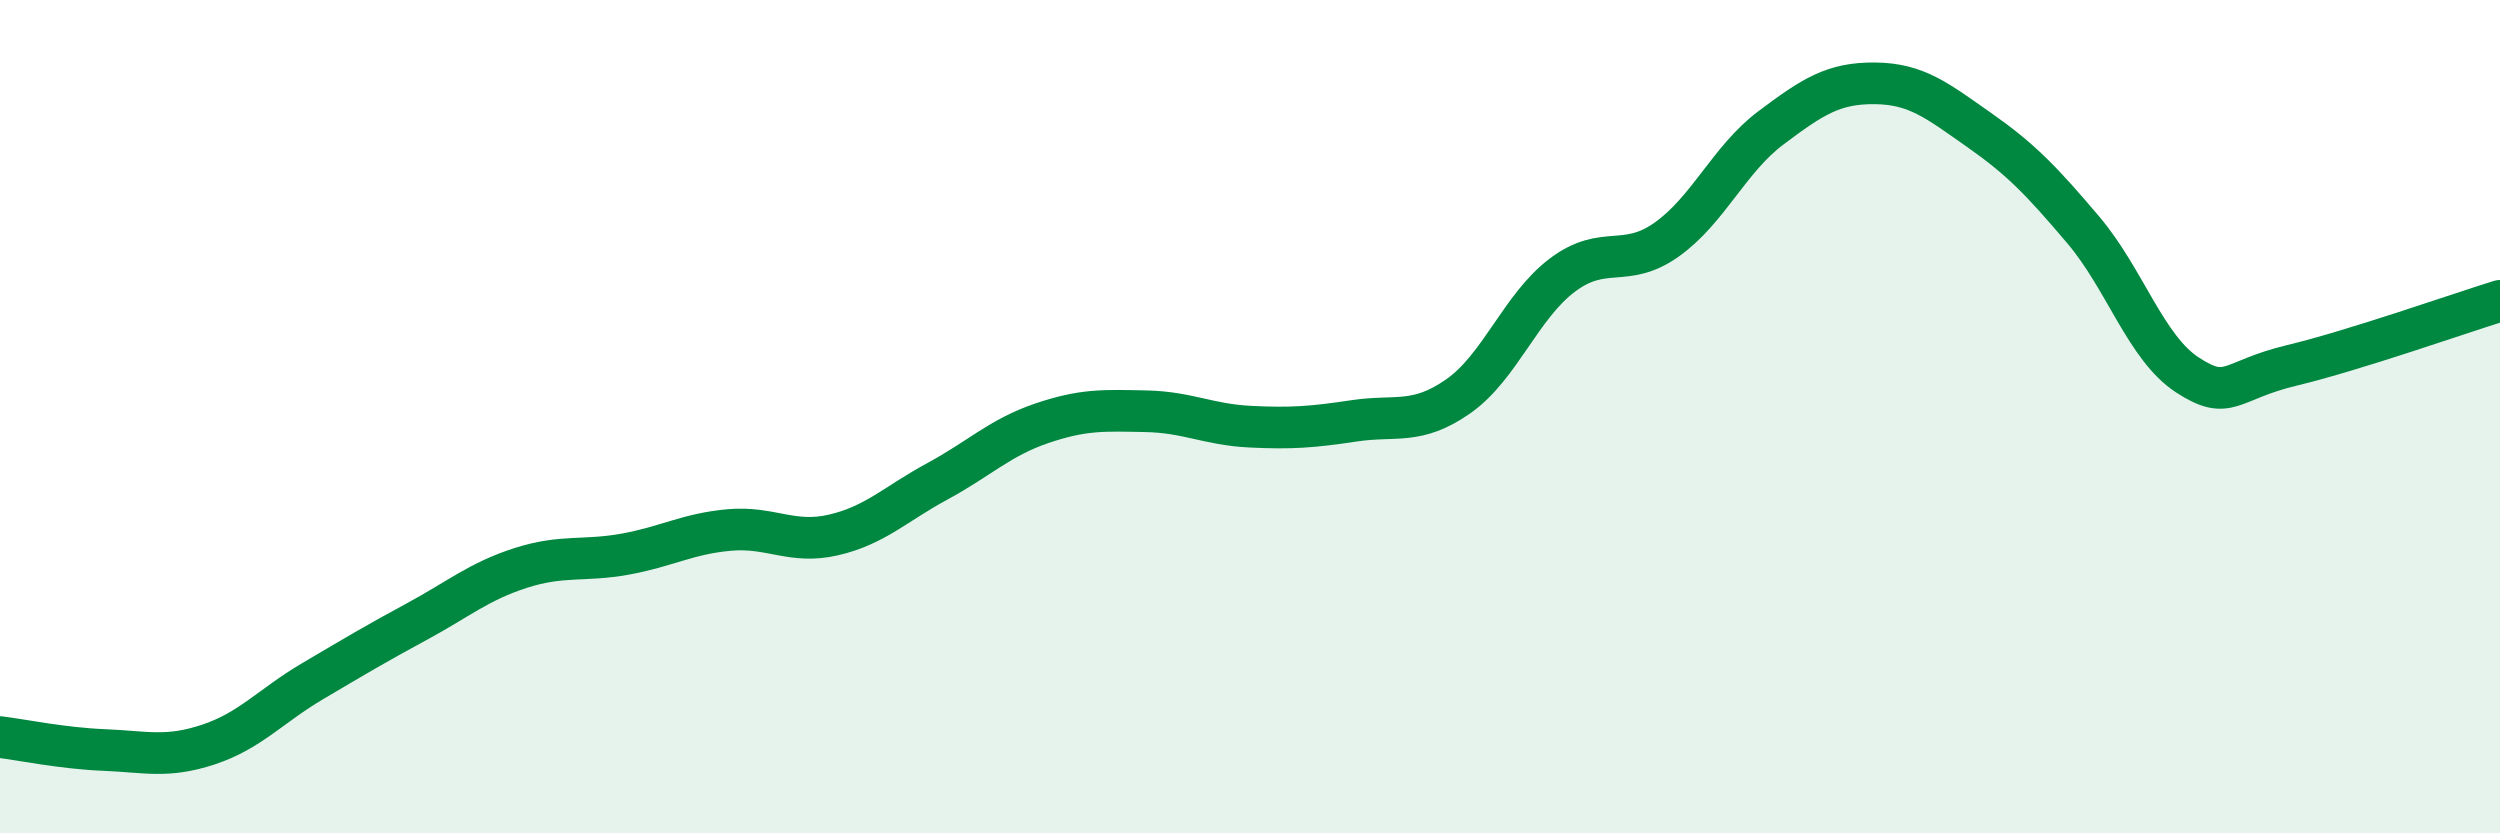
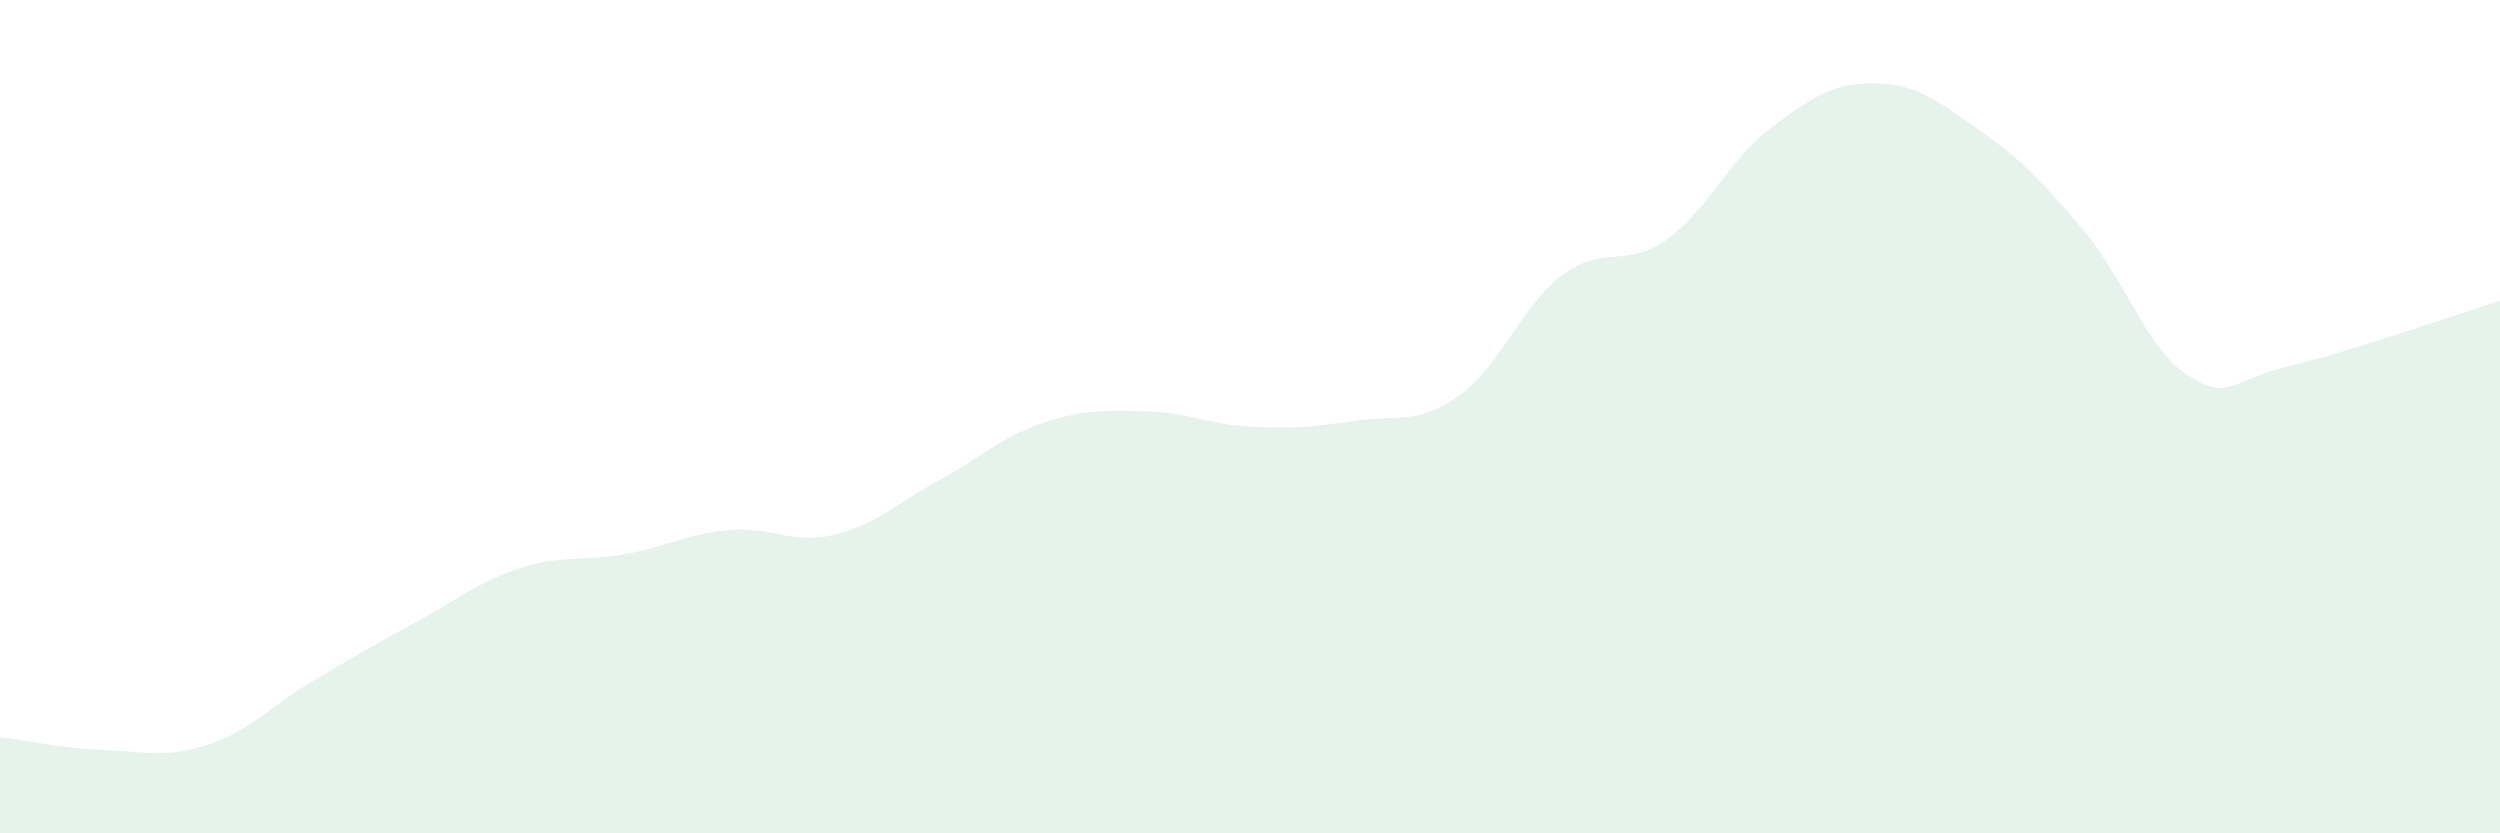
<svg xmlns="http://www.w3.org/2000/svg" width="60" height="20" viewBox="0 0 60 20">
  <path d="M 0,17.69 C 0.5,17.75 1.5,17.96 2.5,18 C 3.5,18.04 4,18.2 5,17.87 C 6,17.54 6.5,16.94 7.5,16.35 C 8.5,15.76 9,15.46 10,14.92 C 11,14.38 11.5,13.95 12.5,13.63 C 13.5,13.31 14,13.48 15,13.3 C 16,13.12 16.5,12.81 17.5,12.72 C 18.5,12.63 19,13.07 20,12.84 C 21,12.61 21.5,12.09 22.5,11.55 C 23.5,11.01 24,10.5 25,10.16 C 26,9.82 26.5,9.85 27.5,9.87 C 28.5,9.89 29,10.19 30,10.24 C 31,10.29 31.5,10.25 32.5,10.1 C 33.5,9.95 34,10.21 35,9.51 C 36,8.81 36.5,7.35 37.5,6.6 C 38.5,5.85 39,6.46 40,5.75 C 41,5.04 41.5,3.82 42.5,3.07 C 43.5,2.32 44,1.99 45,2 C 46,2.01 46.5,2.42 47.5,3.12 C 48.5,3.82 49,4.34 50,5.52 C 51,6.7 51.5,8.35 52.5,9 C 53.5,9.65 53.5,9.13 55,8.77 C 56.5,8.41 59,7.53 60,7.22L60 20L0 20Z" fill="#008740" opacity="0.1" stroke-linecap="round" stroke-linejoin="round" />
-   <path d="M 0,17.69 C 0.5,17.75 1.5,17.96 2.5,18 C 3.5,18.04 4,18.2 5,17.87 C 6,17.54 6.5,16.94 7.5,16.35 C 8.5,15.76 9,15.46 10,14.92 C 11,14.38 11.5,13.95 12.5,13.63 C 13.5,13.31 14,13.48 15,13.3 C 16,13.12 16.5,12.81 17.5,12.72 C 18.5,12.63 19,13.07 20,12.84 C 21,12.61 21.5,12.09 22.5,11.55 C 23.5,11.01 24,10.5 25,10.16 C 26,9.82 26.5,9.85 27.5,9.87 C 28.5,9.89 29,10.19 30,10.24 C 31,10.29 31.5,10.25 32.5,10.1 C 33.5,9.95 34,10.21 35,9.51 C 36,8.81 36.5,7.35 37.5,6.6 C 38.5,5.85 39,6.46 40,5.75 C 41,5.04 41.5,3.82 42.5,3.07 C 43.5,2.32 44,1.99 45,2 C 46,2.01 46.5,2.42 47.5,3.12 C 48.5,3.82 49,4.34 50,5.52 C 51,6.7 51.5,8.35 52.5,9 C 53.5,9.65 53.5,9.13 55,8.77 C 56.5,8.41 59,7.53 60,7.22" stroke="#008740" stroke-width="1" fill="none" stroke-linecap="round" stroke-linejoin="round" />
</svg>